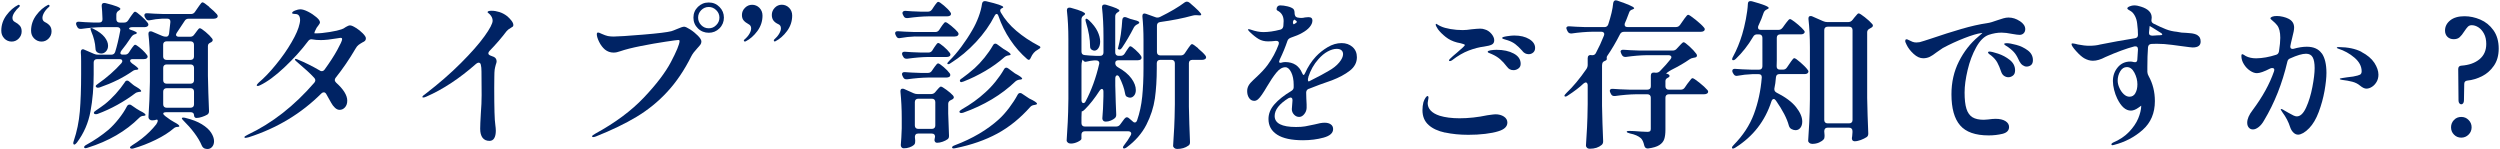
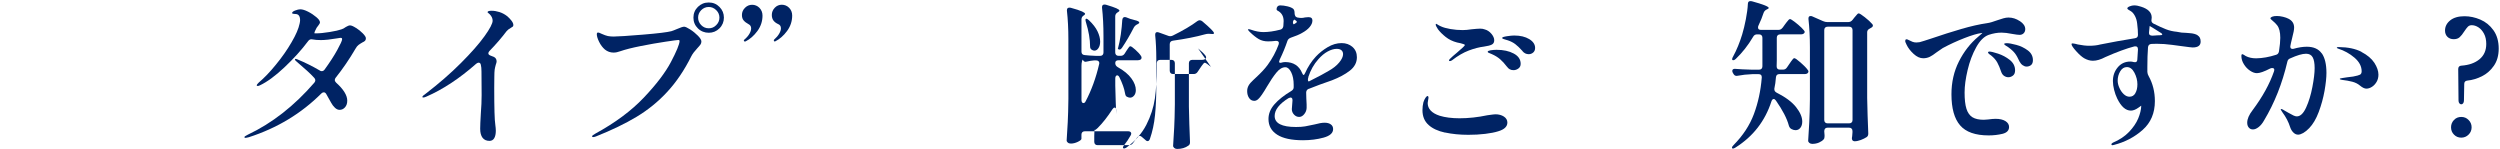
<svg xmlns="http://www.w3.org/2000/svg" id="_レイヤー_2" viewBox="0 0 502 30">
  <defs>
    <style>.cls-1{fill:none;}.cls-2{clip-path:url(#clippath);}.cls-3{fill:#002364;}</style>
    <clipPath id="clippath">
      <rect class="cls-1" width="502" height="30" />
    </clipPath>
  </defs>
  <g id="Design">
    <g class="cls-2">
      <g>
-         <path class="cls-3" d="M.87,7.72c-.41-.42-.61-.93-.61-1.55,0-1.15,.35-2.19,1.04-3.12,.69-.93,1.48-1.62,2.35-2.06l.13-.03s.08,.02,.13,.06c.04,.04,.06,.1,.06,.16s-.02,.12-.06,.16c-.45,.41-.79,.81-1.04,1.2-.25,.4-.37,.75-.37,1.07,0,.38,.18,.66,.54,.83,.4,.21,.72,.46,.96,.74,.23,.28,.35,.65,.35,1.12,0,.56-.2,1.04-.59,1.44-.4,.41-.87,.61-1.42,.61s-1.07-.21-1.47-.62Zm5.98,0c-.41-.42-.61-.93-.61-1.55,0-1.15,.35-2.19,1.04-3.12,.69-.93,1.48-1.62,2.35-2.06l.13-.03s.08,.02,.13,.06c.04,.04,.06,.09,.06,.13,0,.09-.02,.15-.06,.19-.45,.38-.79,.77-1.02,1.17-.23,.4-.35,.76-.35,1.1,0,.38,.17,.66,.51,.83,.43,.21,.75,.46,.98,.74,.22,.28,.34,.65,.34,1.12,0,.56-.2,1.04-.59,1.44-.4,.41-.87,.61-1.42,.61s-1.07-.21-1.47-.62Z" />
-         <path class="cls-3" d="M24.55,12.25c0-.26-.19-.38-.58-.38h-4.48c-.21,0-.38,.06-.5,.18-.12,.12-.18,.28-.18,.5v2.37c0,2.65-.21,5.13-.64,7.44-.43,2.32-1.33,4.4-2.72,6.26-.3,.36-.51,.49-.64,.38-.06-.06-.1-.15-.1-.26s.03-.26,.1-.45c.64-1.88,1.04-3.85,1.22-5.92,.17-2.07,.26-4.55,.26-7.46v-2.59c0-.81-.02-1.41-.06-1.79v-.06c0-.38,.14-.58,.42-.58,.08,0,.19,.03,.32,.1l1.92,.83c.23,.11,.5,.16,.8,.16h2.66c.38,0,.64-.18,.77-.54,.36-1.13,.7-2.55,1.02-4.26l.03-.19c0-.17-.06-.3-.18-.4-.12-.1-.27-.14-.46-.14h-2.98c-1.3,.02-2.71,.14-4.22,.35h-.19c-.3,0-.51-.14-.64-.42l-.13-.26c-.06-.13-.1-.26-.1-.38s.05-.23,.16-.3c.11-.07,.26-.1,.45-.08,.64,.06,1.6,.12,2.88,.16h1.15c.45,0,.67-.22,.67-.67-.04-1.22-.1-2.1-.16-2.66v-.06c0-.36,.17-.54,.51-.54,.11,0,.19,.01,.26,.03,1.98,.49,2.98,.88,2.98,1.15,0,.11-.09,.21-.26,.32l-.1,.06c-.3,.19-.45,.46-.45,.8v.9c0,.21,.06,.38,.18,.5,.12,.12,.28,.18,.5,.18h.9c.34,0,.61-.15,.8-.45l.42-.64c.06-.08,.17-.23,.32-.45,.15-.21,.27-.37,.37-.48,.1-.11,.19-.16,.27-.16,.17,0,.56,.27,1.18,.82,.62,.54,1.07,1.01,1.34,1.39,.11,.15,.16,.28,.16,.38,0,.13-.06,.25-.19,.35-.15,.11-.34,.16-.58,.16h-2.43c-.21,0-.38,.03-.5,.08-.12,.05-.18,.12-.18,.21s.08,.16,.26,.22c.87,.28,1.31,.5,1.31,.67,0,.06-.1,.14-.29,.22l-.13,.03c-.28,.09-.51,.27-.7,.54-.75,1.13-1.41,2.04-1.98,2.72-.15,.21-.22,.38-.22,.51,0,.21,.16,.32,.48,.32h.45c.34,0,.61-.15,.8-.45l.35-.54c.06-.11,.17-.25,.3-.43,.14-.18,.25-.32,.34-.42,.08-.1,.17-.14,.26-.14,.13,0,.4,.17,.82,.5,.42,.33,.8,.69,1.15,1.07s.53,.65,.53,.8c-.02,.34-.28,.51-.77,.51h-2.24c-.34,0-.51,.11-.51,.32,0,.17,.13,.35,.38,.54,.85,.58,1.28,.95,1.28,1.12,0,.06-.1,.12-.29,.16h-.1c-.32,.02-.59,.12-.8,.29-1.84,1.28-4.03,2.37-6.59,3.26-.17,.04-.29,.06-.35,.06-.15,0-.28-.05-.38-.16l-.06-.13c0-.15,.14-.31,.42-.48,1.83-1.28,3.41-2.67,4.74-4.16,.13-.17,.19-.32,.19-.45Zm4.22,11.01c-.3,.02-.57,.15-.8,.38-2.71,2.71-6.17,4.71-10.37,6.02-.19,.06-.34,.1-.45,.1-.13,0-.21-.05-.26-.16v-.06c0-.15,.16-.31,.48-.48,1.6-.88,3.07-1.88,4.42-3.01,.68-.6,1.37-1.33,2.05-2.19s1.23-1.69,1.63-2.48c.13-.26,.31-.38,.54-.38,.15,0,.28,.04,.38,.13l1.02,.7c.09,.06,.32,.2,.7,.42,.75,.36,1.12,.64,1.12,.83,0,.09-.13,.15-.38,.19h-.1Zm-9.22-12.74c-.26-.17-.38-.44-.38-.8-.06-1.11-.34-2.23-.83-3.36-.17-.43-.21-.66-.13-.7,.02-.02,.05-.03,.1-.03,.13,0,.3,.06,.51,.19,.98,.49,1.71,1.04,2.18,1.63,.47,.6,.7,1.17,.7,1.73,0,.45-.13,.82-.4,1.12-.27,.3-.59,.45-.98,.45-.28,0-.53-.07-.77-.22Zm5.98,5.66c.15,0,.29,.06,.42,.19l.8,.67c.13,.11,.36,.26,.7,.45,.6,.36,.9,.63,.9,.8,0,.11-.12,.16-.35,.16h-.1c-.32,.04-.59,.15-.8,.32-1.07,.81-2.25,1.57-3.55,2.29-1.3,.72-2.61,1.32-3.94,1.81-.11,.04-.24,.06-.38,.06-.17,0-.29-.05-.35-.16-.02-.02-.03-.06-.03-.13,0-.13,.15-.29,.45-.48,.73-.49,1.31-.91,1.76-1.25,.73-.58,1.44-1.26,2.16-2.05,.71-.79,1.32-1.56,1.81-2.3,.13-.26,.3-.38,.51-.38ZM41.99,1.4c.73,.6,1.25,1.09,1.57,1.47,.11,.15,.16,.28,.16,.38,0,.13-.06,.25-.19,.35-.17,.11-.38,.16-.64,.16h-5.02c-.36,0-.63,.15-.8,.45-.79,1.22-1.31,2.01-1.57,2.37-.11,.17-.16,.31-.16,.42s.05,.2,.16,.27c.11,.08,.24,.11,.42,.11h2.27c.34,0,.61-.14,.8-.42l.32-.42c.06-.08,.15-.21,.27-.37,.12-.16,.22-.28,.3-.37,.08-.09,.17-.13,.26-.13,.17,0,.55,.25,1.14,.74,.59,.49,1.02,.93,1.3,1.31,.08,.09,.13,.19,.13,.32,0,.17-.09,.31-.26,.42l-.13,.06c-.19,.09-.34,.18-.43,.29-.1,.11-.14,.26-.14,.45v5.92c.04,2.33,.12,4.67,.22,7.04v.13c0,.3-.12,.52-.35,.67-.3,.17-.65,.33-1.06,.46-.41,.14-.78,.21-1.12,.21-.15,0-.27-.05-.35-.16-.09-.11-.13-.24-.13-.42s-.06-.31-.18-.42c-.12-.11-.28-.16-.5-.16h-4.83c-.45,0-.67,.09-.67,.26,0,.15,.14,.33,.42,.54l1.02,.74c.08,.06,.32,.2,.7,.42,.73,.38,1.09,.66,1.09,.83,0,.11-.1,.16-.29,.16h-.03c-.32,0-.6,.11-.83,.32-.92,.79-2.11,1.55-3.58,2.27-1.47,.72-2.96,1.3-4.45,1.73-.11,.04-.23,.06-.38,.06-.13,0-.23-.04-.32-.13-.02-.02-.03-.05-.03-.1,0-.13,.16-.29,.48-.48,.62-.38,1.25-.82,1.89-1.31,1.11-.87,2.08-1.83,2.91-2.88,.19-.3,.29-.53,.29-.7,0-.21-.1-.29-.29-.22-.23,.09-.52,.13-.86,.13-.19,0-.36-.06-.5-.19-.14-.13-.21-.28-.21-.45,.15-2.15,.25-4.52,.29-7.1v-3.9c0-2.09-.1-3.97-.29-5.63v-.13c0-.32,.14-.48,.42-.48,.13,0,.23,.02,.32,.06l2.02,.86c.23,.11,.5,.16,.8,.16,.32,0,.51-.2,.58-.61,.11-.81,.19-1.58,.26-2.3v-.13c0-.38-.21-.58-.64-.58h-.99c-.88,.04-1.71,.15-2.5,.32l-.19,.03c-.3,0-.52-.15-.67-.45l-.13-.22c-.06-.13-.1-.24-.1-.35,0-.32,.21-.46,.64-.42,.73,.06,1.82,.12,3.3,.16h5.41c.34,0,.61-.14,.8-.42l.51-.74c.08-.13,.21-.3,.37-.53,.16-.22,.29-.39,.38-.5,.1-.11,.19-.16,.27-.16,.17,0,.62,.3,1.34,.9Zm-3.22,10.45c.12-.12,.18-.28,.18-.5v-2.37c0-.21-.06-.38-.18-.5-.12-.12-.28-.18-.5-.18h-4.83c-.21,0-.38,.06-.5,.18-.12,.12-.18,.28-.18,.5v2.37c0,.21,.06,.38,.18,.5,.12,.12,.28,.18,.5,.18h4.83c.21,0,.38-.06,.5-.18Zm-5.82,4.77c.12,.12,.28,.18,.5,.18h4.83c.21,0,.38-.06,.5-.18,.12-.12,.18-.28,.18-.5v-2.5c0-.21-.06-.38-.18-.5-.12-.12-.28-.18-.5-.18h-4.83c-.21,0-.38,.06-.5,.18-.12,.12-.18,.28-.18,.5v2.5c0,.21,.06,.38,.18,.5Zm0,4.83c.12,.12,.28,.18,.5,.18h4.83c.21,0,.38-.06,.5-.18,.12-.12,.18-.28,.18-.5v-2.56c0-.21-.06-.38-.18-.5-.12-.12-.28-.18-.5-.18h-4.83c-.21,0-.38,.06-.5,.18-.12,.12-.18,.28-.18,.5v2.56c0,.21,.06,.38,.18,.5Zm3.6,2.22s.12-.06,.22-.06c.17,0,.32,.02,.45,.06,1.34,.32,2.45,.75,3.31,1.28,.86,.53,1.49,1.1,1.87,1.7,.38,.6,.58,1.16,.58,1.7,0,.45-.12,.82-.37,1.12-.25,.3-.56,.45-.94,.45-.19,0-.38-.03-.58-.1-.26-.11-.45-.31-.58-.61-.34-.81-.84-1.65-1.5-2.53s-1.37-1.67-2.11-2.4c-.34-.34-.46-.54-.35-.61Z" />
        <path class="cls-3" d="M71.46,5.58c.51,.33,.98,.7,1.39,1.12s.62,.74,.62,.98c0,.21-.05,.38-.16,.5-.11,.12-.29,.23-.54,.34-.3,.17-.55,.34-.77,.5s-.42,.41-.61,.75c-1.22,2.09-2.55,4.04-4,5.86-.11,.13-.16,.28-.16,.45s.09,.34,.26,.51c1.49,1.34,2.24,2.55,2.24,3.62,0,.56-.15,1-.45,1.34-.3,.34-.66,.51-1.09,.51-.32,0-.63-.14-.93-.42-.3-.28-.56-.62-.77-1.02l-.99-1.76c-.13-.21-.29-.32-.48-.32-.17,0-.33,.07-.48,.22-4.03,4.03-8.9,6.97-14.59,8.8-.34,.08-.54,.13-.61,.13-.17,0-.26-.05-.26-.16,0-.06,.07-.14,.21-.22,.14-.09,.29-.17,.46-.26,4.91-2.32,9.36-5.81,13.38-10.46,.13-.17,.19-.33,.19-.48,0-.17-.08-.33-.22-.48-.43-.47-.91-.95-1.46-1.44-.54-.49-1.1-.98-1.68-1.47l-.54-.48c-.13-.11-.19-.2-.19-.29s.05-.13,.16-.13c.02,0,.13,.03,.32,.1,1.56,.64,3.06,1.39,4.51,2.24,.11,.09,.23,.13,.38,.13,.23,0,.43-.11,.58-.32,1.04-1.43,1.89-2.74,2.54-3.92,.65-1.18,.98-1.9,.98-2.16,0-.13-.03-.21-.08-.24s-.14-.05-.27-.05l-.64,.1c-1.34,.23-2.43,.35-3.26,.35-.66,0-1.22-.04-1.66-.13l-.26-.03c-.26,0-.47,.12-.64,.35-1.34,1.79-2.93,3.55-4.77,5.28-1.83,1.73-3.48,2.93-4.93,3.62-.21,.09-.35,.13-.42,.13-.15,0-.22-.05-.22-.16,0-.08,.14-.27,.42-.54,1.07-.9,2.21-2.08,3.42-3.57,1.22-1.48,2.27-2.98,3.15-4.5,.89-1.51,1.42-2.76,1.62-3.74,.06-.26,.1-.49,.1-.7,0-.83-.32-1.25-.96-1.25-.06,0-.16,0-.27-.02-.12-.01-.21-.03-.27-.05-.06-.02-.1-.06-.1-.13,0-.17,.2-.34,.61-.5,.4-.16,.75-.24,1.02-.24,.43,0,.95,.16,1.58,.48,.63,.32,1.18,.69,1.66,1.1s.72,.76,.72,1.04c0,.15-.1,.34-.29,.58-.19,.23-.32,.41-.38,.51l-.16,.32c-.28,.53-.35,.8-.22,.8h.26c.73,0,1.64-.09,2.74-.27,1.1-.18,1.88-.36,2.35-.53,.28-.08,.58-.24,.9-.48,.15-.08,.29-.16,.43-.22,.14-.06,.27-.1,.4-.1,.28,0,.67,.17,1.18,.5Z" />
        <path class="cls-3" d="M102.68,4.12c.27,.34,.4,.64,.4,.9,0,.15-.04,.26-.11,.32-.08,.06-.21,.15-.4,.26-.38,.21-.66,.43-.83,.64-1.09,1.43-2.24,2.76-3.46,4-.15,.15-.22,.31-.22,.48s.13,.31,.38,.42c.32,.11,.56,.2,.74,.29,.36,.19,.54,.49,.54,.9,0,.15-.05,.36-.16,.64-.02,.06-.07,.25-.14,.54-.08,.3-.12,.66-.14,1.09,0,.15,0,.45-.02,.9s-.02,1.15-.02,2.11c0,4.1,.07,6.58,.22,7.46,.06,.45,.1,.84,.1,1.18,0,.64-.11,1.14-.32,1.5-.21,.36-.53,.54-.96,.54-.6,0-1.06-.21-1.38-.62-.32-.42-.48-1.02-.48-1.81,0-.55,.04-1.58,.13-3.07,.11-1.34,.16-2.58,.16-3.71l-.03-4.7c0-.58-.04-1.03-.13-1.38-.06-.28-.21-.42-.45-.42-.13,0-.29,.08-.48,.22-3.33,2.94-6.66,5.14-9.98,6.59-.28,.13-.49,.19-.64,.19-.13,0-.19-.03-.19-.1,0-.15,.21-.36,.64-.64,2.69-2.07,5.06-4.13,7.1-6.18,2.05-2.05,3.62-3.83,4.72-5.36,1.1-1.53,1.65-2.58,1.65-3.15,0-.45-.19-.87-.58-1.28-.11-.11-.21-.19-.3-.26-.1-.06-.14-.12-.14-.16,0-.19,.27-.29,.8-.29s1.04,.09,1.58,.26c.54,.17,1.05,.44,1.52,.8,.32,.26,.61,.56,.88,.9Z" />
        <path class="cls-3" d="M118.89,27.38c0-.13,.21-.31,.64-.54,3.99-2.18,7.24-4.59,9.76-7.25,2.52-2.66,4.33-5.04,5.44-7.15,1.11-2.11,1.69-3.51,1.73-4.19,0-.15-.09-.22-.26-.22-.19,0-1.06,.12-2.61,.35-1.55,.23-3.18,.52-4.9,.86-1.72,.34-3.11,.69-4.18,1.06-.45,.17-.89,.26-1.31,.26-.64,0-1.22-.2-1.73-.61-.47-.4-.86-.92-1.17-1.55-.31-.63-.46-1.14-.46-1.52,0-.23,.08-.35,.26-.35,.13,0,.36,.09,.7,.26,.51,.23,.93,.38,1.26,.45,.33,.06,.71,.1,1.14,.1,.85,0,2.81-.13,5.86-.38s4.97-.49,5.76-.7c.28-.09,.64-.22,1.09-.42,.73-.32,1.22-.48,1.47-.48,.23,0,.64,.19,1.22,.56,.58,.37,1.09,.8,1.55,1.26,.46,.47,.69,.85,.69,1.15,0,.23-.06,.44-.19,.62-.13,.18-.34,.43-.64,.75-.56,.6-.95,1.12-1.18,1.57-1.41,2.82-3.02,5.21-4.85,7.18-1.82,1.97-3.88,3.64-6.16,5.01-2.28,1.37-5,2.68-8.16,3.94-.23,.08-.42,.13-.54,.13-.15,0-.22-.04-.22-.13Zm21.25-21.68c-.6-.59-.9-1.31-.9-2.16s.3-1.57,.9-2.16c.6-.59,1.32-.88,2.18-.88s1.57,.3,2.16,.9c.59,.6,.88,1.31,.88,2.14s-.3,1.57-.9,2.16c-.6,.59-1.31,.88-2.14,.88s-1.58-.29-2.18-.88Zm3.68-.66c.43-.43,.64-.93,.64-1.5s-.21-1.08-.64-1.5c-.43-.43-.93-.64-1.5-.64s-1.1,.21-1.52,.64c-.42,.43-.62,.93-.62,1.5s.21,1.08,.62,1.5c.42,.43,.92,.64,1.52,.64s1.08-.21,1.5-.64Z" />
        <path class="cls-3" d="M149.42,8.28s-.06-.08-.06-.13c0-.06,.03-.13,.1-.19,.45-.38,.79-.77,1.02-1.17,.23-.39,.35-.76,.35-1.1,0-.38-.17-.66-.51-.83-.43-.23-.76-.48-.99-.75-.23-.27-.35-.63-.35-1.1,0-.55,.2-1.03,.61-1.44,.41-.41,.89-.61,1.44-.61s1.07,.21,1.47,.62c.4,.42,.61,.93,.61,1.55,0,1.15-.35,2.19-1.04,3.12-.69,.93-1.48,1.62-2.35,2.06l-.13,.03c-.06,0-.12-.02-.16-.06Zm6.02,0s-.06-.1-.06-.16,.02-.12,.06-.16c.45-.4,.79-.8,1.02-1.2,.23-.39,.35-.75,.35-1.07,0-.41-.17-.68-.51-.83-.43-.19-.75-.43-.98-.72-.22-.29-.34-.67-.34-1.14,0-.55,.2-1.03,.59-1.44,.39-.41,.87-.61,1.42-.61s1.07,.21,1.47,.62,.61,.93,.61,1.55c0,1.15-.35,2.19-1.04,3.12s-1.48,1.62-2.35,2.06l-.13,.03s-.09-.02-.13-.06Z" />
-         <path class="cls-3" d="M183.78,7.32c-1.07,.04-2.07,.15-3.01,.32-.04,.02-.12,.03-.22,.03-.28,0-.48-.15-.61-.45l-.1-.19c-.06-.13-.1-.26-.1-.38s.05-.23,.16-.3c.11-.07,.26-.1,.45-.08,.72,.06,1.82,.12,3.3,.16h4.16c.34,0,.61-.15,.8-.45l.35-.54c.06-.11,.17-.25,.3-.43,.14-.18,.25-.32,.34-.42,.08-.1,.17-.14,.26-.14,.17,0,.55,.25,1.15,.74,.6,.49,1.03,.91,1.31,1.25,.11,.15,.16,.28,.16,.38s-.05,.21-.16,.32c-.15,.13-.36,.19-.64,.19h-7.9Zm.11,19.66c-.12,.12-.18,.28-.18,.5v.03c.06,.62,.08,.89,.06,.8,0,.21-.02,.37-.05,.48-.03,.11-.1,.21-.21,.32-.21,.19-.51,.35-.88,.48-.37,.13-.76,.19-1.17,.19-.17,0-.31-.06-.42-.19-.11-.13-.16-.28-.16-.45,.08-.9,.15-2.03,.19-3.39v-2.05c0-1.81-.09-3.57-.26-5.28v-.13c0-.32,.14-.48,.42-.48,.13,0,.23,.02,.32,.06l1.92,.86c.23,.11,.51,.16,.83,.16h2.66c.34,0,.62-.13,.83-.38l.29-.35c.08-.08,.22-.23,.4-.45,.18-.21,.34-.32,.46-.32,.15,0,.52,.21,1.1,.64,.59,.43,1.03,.81,1.33,1.15,.11,.15,.16,.27,.16,.35,0,.17-.1,.31-.29,.42l-.26,.13c-.38,.15-.58,.41-.58,.77v1.92c.06,1.92,.12,3.39,.16,4.42v.13c0,.3-.1,.51-.29,.64-.26,.19-.59,.36-.99,.5-.41,.14-.77,.21-1.09,.21-.21,0-.36-.08-.45-.22-.06-.13-.1-.24-.1-.32s.02-.21,.06-.38c0,.02,.02-.07,.06-.29,0-.43-.22-.64-.67-.64h-2.75c-.21,0-.38,.06-.5,.18Zm3.34-16.88l.32-.51c.08-.11,.19-.25,.3-.43,.12-.18,.22-.31,.3-.4,.09-.08,.17-.13,.26-.13,.15,0,.5,.24,1.06,.7,.55,.47,.96,.89,1.22,1.25,.11,.15,.16,.28,.16,.38,0,.15-.07,.27-.22,.35-.11,.09-.29,.13-.54,.13h-3.68c-1.3,.02-2.71,.14-4.22,.35h-.19c-.3,0-.51-.14-.64-.42l-.13-.22c-.06-.13-.1-.26-.1-.38s.05-.23,.16-.3c.11-.07,.26-.1,.45-.08,.7,.06,1.77,.12,3.2,.16h1.5c.34,0,.61-.15,.8-.45Zm-.1,4.1l.35-.51c.06-.08,.16-.22,.29-.4,.13-.18,.24-.32,.34-.42,.1-.1,.19-.14,.27-.14,.17,0,.53,.24,1.09,.72s.96,.9,1.22,1.26c.08,.09,.13,.2,.13,.35,0,.13-.05,.25-.16,.35-.17,.11-.37,.16-.61,.16h-3.65c-1.3,.02-2.71,.14-4.22,.35h-.19c-.3,0-.51-.14-.64-.42l-.13-.26c-.06-.13-.1-.26-.1-.38s.05-.23,.16-.3c.11-.07,.26-.1,.45-.08,.7,.06,1.75,.12,3.14,.16h1.47c.34,0,.61-.15,.8-.45Zm0-12.26l.38-.58c.06-.11,.17-.25,.3-.43,.14-.18,.25-.32,.34-.42s.17-.14,.26-.14c.17,0,.55,.25,1.14,.75,.59,.5,1.01,.93,1.26,1.3,.11,.15,.16,.27,.16,.35,0,.13-.05,.25-.16,.35-.17,.11-.37,.16-.61,.16h-3.71c-1.3,.02-2.71,.14-4.22,.35h-.19c-.3,0-.51-.14-.64-.42l-.13-.26c-.06-.13-.1-.24-.1-.35,0-.13,.06-.23,.18-.32,.12-.08,.27-.12,.46-.1,.68,.06,1.71,.12,3.07,.16h1.41c.34,0,.61-.14,.8-.42Zm-3.25,18.06c-.12,.12-.18,.28-.18,.5v4.7c0,.21,.06,.38,.18,.5,.12,.12,.28,.18,.5,.18h2.75c.21,0,.38-.06,.5-.18,.12-.12,.18-.28,.18-.5v-4.7c0-.21-.06-.38-.18-.5-.12-.12-.28-.18-.5-.18h-2.75c-.21,0-.38,.06-.5,.18ZM200.1,2.81c-.13,0-.26,.12-.38,.35-.92,1.83-2.17,3.59-3.74,5.28-1.58,1.69-3.26,3.09-5.06,4.22-.17,.13-.32,.2-.43,.22-.12,.02-.2,0-.24-.06l-.03-.06c0-.11,.13-.29,.38-.54,.81-.79,1.62-1.73,2.43-2.82,.81-1.09,1.55-2.21,2.21-3.36,.49-.83,.91-1.72,1.26-2.66,.35-.94,.58-1.81,.69-2.62,.06-.36,.26-.54,.58-.54,.11,0,.19,.01,.26,.03,2.28,.53,3.42,.93,3.42,1.18,0,.09-.09,.16-.26,.22-.24,.11-.35,.26-.35,.45,0,.13,.04,.27,.13,.42,.77,1.34,1.81,2.57,3.12,3.68,1.31,1.11,2.76,2.08,4.34,2.91,.15,.06,.27,.13,.35,.19,.08,.06,.13,.14,.13,.22,0,.11-.17,.26-.51,.45-.62,.32-1.09,.85-1.41,1.6-.13,.3-.27,.45-.42,.45-.06,0-.17-.05-.32-.16-1.26-1.09-2.39-2.37-3.39-3.86-1-1.48-1.79-3.08-2.37-4.78-.09-.28-.21-.42-.38-.42Zm4.74,15.87c.15,0,.28,.04,.38,.13l1.44,.96c1.04,.49,1.57,.84,1.57,1.06,0,.11-.13,.18-.38,.22l-.16,.03c-.34,.04-.61,.17-.8,.38-2.03,2.28-4.25,4.08-6.66,5.38-2.41,1.3-5.2,2.27-8.35,2.91l-.38,.06c-.17,0-.28-.05-.32-.16v-.06c0-.15,.18-.29,.54-.42,3.54-1.34,6.5-3.08,8.86-5.22,.68-.62,1.37-1.39,2.06-2.3,.69-.92,1.25-1.78,1.68-2.59,.13-.26,.3-.38,.51-.38Zm-2.75-5.09c.11,0,.23,.05,.38,.16l1.34,.99c.96,.51,1.44,.86,1.44,1.06,0,.09-.13,.15-.38,.19h-.13c-.32,.04-.6,.16-.83,.35-2.82,2.71-6.33,4.81-10.53,6.3-.17,.04-.29,.06-.35,.06-.17,0-.29-.05-.35-.16-.02-.02-.03-.05-.03-.1,0-.13,.16-.29,.48-.48,1.79-1.02,3.36-2.15,4.7-3.39,.68-.6,1.37-1.32,2.05-2.16,.68-.84,1.25-1.66,1.7-2.45,.13-.26,.3-.38,.51-.38Zm-2.21-4.83c.11,0,.23,.05,.38,.16l.96,.7c.13,.11,.36,.26,.7,.45,.68,.41,1.02,.69,1.02,.86,0,.09-.12,.15-.35,.19h-.06c-.32,.04-.6,.16-.83,.35-1.13,1-2.41,1.93-3.84,2.77-1.43,.84-2.89,1.55-4.38,2.13-.26,.09-.41,.13-.45,.13-.11,0-.19-.05-.26-.16-.02-.02-.03-.06-.03-.13,0-.17,.14-.33,.42-.48,.81-.58,1.65-1.25,2.53-2.02,.66-.6,1.33-1.31,2-2.14,.67-.83,1.23-1.64,1.68-2.43,.13-.26,.3-.38,.51-.38Z" />
-         <path class="cls-3" d="M240.57,9.72c.67,.56,1.16,1.02,1.46,1.41,.11,.15,.16,.28,.16,.38,0,.13-.06,.25-.19,.35-.17,.11-.37,.16-.61,.16h-1.98c-.21,0-.38,.06-.5,.18-.12,.12-.18,.28-.18,.5v8.7c.04,2.33,.12,4.67,.22,7.04v.16c0,.3-.11,.51-.32,.64-.62,.45-1.38,.67-2.27,.67-.21,0-.4-.06-.56-.19-.16-.13-.24-.28-.24-.45,.09-1.26,.16-2.48,.22-3.66s.11-2.74,.13-4.66V12.7c0-.21-.06-.38-.18-.5-.12-.12-.28-.18-.5-.18h-2.27c-.21,0-.38,.06-.5,.18-.12,.12-.18,.28-.18,.5v.99c0,2.26-.13,4.29-.38,6.08-.26,1.79-.83,3.55-1.71,5.28-.89,1.73-2.2,3.24-3.95,4.54-.34,.23-.58,.29-.7,.16l-.06-.13c0-.13,.1-.31,.29-.54,.45-.55,.87-1.19,1.28-1.92,.06-.13,.1-.24,.1-.35,0-.13-.05-.23-.16-.32-.11-.08-.25-.13-.42-.13h-8.74c-.21,0-.38,.06-.5,.18-.12,.12-.18,.28-.18,.5v.83c0,.17-.24,.37-.72,.61-.48,.23-.94,.35-1.39,.35-.26,0-.46-.06-.62-.19-.16-.13-.24-.28-.24-.45,.08-1.26,.16-2.48,.22-3.66s.11-2.74,.13-4.66V7.9c0-2.13-.1-4.04-.29-5.73v-.13c0-.34,.17-.51,.51-.51,.11,0,.19,.01,.26,.03,1.09,.3,1.84,.54,2.26,.74s.62,.35,.62,.48c0,.09-.08,.18-.22,.29l-.06,.03c-.3,.19-.45,.46-.45,.8v6.46c0,.43,.21,.66,.64,.7,.49,.06,1.26,.12,2.3,.16h.8c.21,0,.38-.06,.5-.18,.12-.12,.18-.28,.18-.5v-3.26c0-2.13-.1-4.04-.29-5.73v-.13c0-.34,.17-.51,.51-.51,.11,0,.19,.01,.26,.03,1,.3,1.71,.54,2.11,.72,.4,.18,.61,.34,.61,.46,0,.11-.1,.21-.29,.32l-.1,.06c-.3,.19-.45,.46-.45,.8v7.23c0,.21,.06,.38,.18,.5,.12,.12,.28,.18,.5,.18h.42c.34,0,.61-.15,.8-.45l.32-.51c.06-.08,.15-.22,.27-.4,.12-.18,.22-.32,.3-.42,.08-.1,.17-.14,.26-.14,.15,0,.48,.23,.99,.69,.51,.46,.89,.87,1.12,1.23,.08,.11,.13,.23,.13,.38,0,.13-.05,.25-.16,.35-.17,.11-.37,.16-.61,.16h-3.84c-.45,0-.67,.18-.67,.54v.03c0,.34,.16,.61,.48,.8,1.26,.7,2.18,1.47,2.77,2.29,.59,.82,.88,1.59,.88,2.32,0,.45-.11,.82-.34,1.1s-.5,.43-.82,.43c-.17,0-.36-.05-.58-.16-.15-.06-.25-.15-.3-.27-.05-.12-.1-.28-.14-.5-.15-.9-.52-1.95-1.12-3.17-.13-.26-.28-.38-.45-.38-.11,0-.2,.05-.27,.16-.07,.11-.11,.26-.11,.45v1.47c.06,2.56,.13,4.46,.19,5.7v.19c0,.23-.09,.44-.26,.61-.21,.19-.49,.36-.83,.5-.34,.14-.68,.21-1.02,.21-.21,0-.38-.06-.5-.19-.12-.13-.18-.28-.18-.45,.11-1.11,.18-2.58,.22-4.42v-.96c0-.36-.11-.54-.32-.54-.15,0-.3,.12-.45,.35-.96,1.49-1.94,2.74-2.94,3.74-.32,.32-.52,.45-.61,.38-.02-.04-.04,.08-.06,.35-.02,.28-.03,.58-.03,.9v1.15c0,.21,.06,.38,.18,.5,.12,.12,.28,.18,.5,.18h6.27c.36,0,.64-.14,.83-.42l.83-1.12c.17-.21,.34-.32,.51-.32,.15,0,.29,.06,.42,.19,.58,.49,.82,.7,.74,.64,.15,.15,.29,.22,.42,.22,.21,0,.37-.15,.48-.45,.51-1.47,.85-3.05,1.02-4.74,.17-1.68,.26-3.62,.26-5.79v-5.5c0-1.83-.08-3.42-.22-4.77v-.13c0-.34,.14-.51,.42-.51l.29,.06,1.95,.7c.08,.04,.21,.06,.38,.06s.34-.04,.51-.13c2.07-1.02,3.71-1.99,4.93-2.91,.17-.11,.32-.16,.45-.16,.19,0,.37,.08,.54,.22,1.56,1.32,2.34,2.11,2.34,2.37,0,.15-.17,.2-.51,.16l-.45-.03h-.19c-.17,0-.38,.03-.64,.1-1.83,.51-3.99,.94-6.46,1.28-.43,.06-.64,.31-.64,.74v5.28c0,.21,.06,.38,.18,.5,.12,.12,.28,.18,.5,.18h4.13c.34,0,.61-.15,.8-.45l.45-.67c.08-.13,.2-.3,.35-.51,.15-.21,.27-.37,.37-.48,.1-.11,.19-.16,.27-.16,.15,0,.56,.28,1.23,.83Zm-22.58,2.69c-.23,0-.42-.13-.54-.38-.04-.11-.1-.02-.18,.27-.08,.29-.11,.59-.11,.91v6.88c0,.19,.04,.34,.11,.45,.07,.11,.17,.16,.27,.16,.19,0,.34-.12,.45-.35,1.17-2.22,2.08-4.71,2.72-7.49l.03-.19c0-.17-.06-.3-.18-.4-.12-.1-.27-.14-.46-.14h-.42c-.51,.04-.97,.12-1.38,.22-.17,.04-.28,.06-.32,.06Zm.9-3.07c0-1.45-.28-3.07-.83-4.86-.13-.41-.13-.64,0-.7l.1-.03c.08,0,.26,.11,.51,.32,.79,.75,1.36,1.49,1.71,2.22s.53,1.42,.53,2.06c0,.53-.11,.97-.34,1.31-.22,.34-.5,.51-.82,.51-.17,0-.35-.06-.54-.19-.21-.13-.32-.34-.32-.64Zm5.82,.61l-.26-.13,.03-.06c.23-.85,.43-1.8,.58-2.85,.15-1.05,.24-2.01,.29-2.88,.04-.41,.22-.61,.54-.61l.26,.06,.83,.32c.15,.04,.29,.08,.42,.11s.26,.07,.38,.11c.66,.15,.99,.32,.99,.51,0,.11-.11,.21-.32,.32l-.13,.06c-.28,.15-.49,.35-.64,.61-.79,1.54-1.58,2.89-2.37,4.06-.23,.32-.44,.44-.61,.35Z" />
+         <path class="cls-3" d="M240.57,9.72c.67,.56,1.16,1.02,1.46,1.41,.11,.15,.16,.28,.16,.38,0,.13-.06,.25-.19,.35-.17,.11-.37,.16-.61,.16h-1.98c-.21,0-.38,.06-.5,.18-.12,.12-.18,.28-.18,.5v8.7c.04,2.33,.12,4.67,.22,7.04v.16c0,.3-.11,.51-.32,.64-.62,.45-1.38,.67-2.27,.67-.21,0-.4-.06-.56-.19-.16-.13-.24-.28-.24-.45,.09-1.26,.16-2.48,.22-3.66s.11-2.74,.13-4.66V12.7c0-.21-.06-.38-.18-.5-.12-.12-.28-.18-.5-.18h-2.27c-.21,0-.38,.06-.5,.18-.12,.12-.18,.28-.18,.5v.99c0,2.26-.13,4.29-.38,6.08-.26,1.79-.83,3.55-1.71,5.28-.89,1.73-2.2,3.24-3.95,4.54-.34,.23-.58,.29-.7,.16l-.06-.13c0-.13,.1-.31,.29-.54,.45-.55,.87-1.19,1.28-1.92,.06-.13,.1-.24,.1-.35,0-.13-.05-.23-.16-.32-.11-.08-.25-.13-.42-.13h-8.74c-.21,0-.38,.06-.5,.18-.12,.12-.18,.28-.18,.5v.83c0,.17-.24,.37-.72,.61-.48,.23-.94,.35-1.39,.35-.26,0-.46-.06-.62-.19-.16-.13-.24-.28-.24-.45,.08-1.26,.16-2.48,.22-3.66s.11-2.74,.13-4.66V7.9c0-2.13-.1-4.04-.29-5.73v-.13c0-.34,.17-.51,.51-.51,.11,0,.19,.01,.26,.03,1.09,.3,1.84,.54,2.26,.74s.62,.35,.62,.48c0,.09-.08,.18-.22,.29l-.06,.03c-.3,.19-.45,.46-.45,.8v6.46c0,.43,.21,.66,.64,.7,.49,.06,1.26,.12,2.3,.16h.8c.21,0,.38-.06,.5-.18,.12-.12,.18-.28,.18-.5v-3.26c0-2.13-.1-4.04-.29-5.73v-.13c0-.34,.17-.51,.51-.51,.11,0,.19,.01,.26,.03,1,.3,1.71,.54,2.11,.72,.4,.18,.61,.34,.61,.46,0,.11-.1,.21-.29,.32l-.1,.06c-.3,.19-.45,.46-.45,.8v7.23c0,.21,.06,.38,.18,.5,.12,.12,.28,.18,.5,.18h.42c.34,0,.61-.15,.8-.45l.32-.51c.06-.08,.15-.22,.27-.4,.12-.18,.22-.32,.3-.42,.08-.1,.17-.14,.26-.14,.15,0,.48,.23,.99,.69,.51,.46,.89,.87,1.12,1.23,.08,.11,.13,.23,.13,.38,0,.13-.05,.25-.16,.35-.17,.11-.37,.16-.61,.16h-3.84c-.45,0-.67,.18-.67,.54v.03c0,.34,.16,.61,.48,.8,1.26,.7,2.18,1.47,2.77,2.29,.59,.82,.88,1.59,.88,2.32,0,.45-.11,.82-.34,1.1s-.5,.43-.82,.43c-.17,0-.36-.05-.58-.16-.15-.06-.25-.15-.3-.27-.05-.12-.1-.28-.14-.5-.15-.9-.52-1.95-1.12-3.17-.13-.26-.28-.38-.45-.38-.11,0-.2,.05-.27,.16-.07,.11-.11,.26-.11,.45v1.47c.06,2.56,.13,4.46,.19,5.7v.19v-.96c0-.36-.11-.54-.32-.54-.15,0-.3,.12-.45,.35-.96,1.49-1.94,2.74-2.94,3.74-.32,.32-.52,.45-.61,.38-.02-.04-.04,.08-.06,.35-.02,.28-.03,.58-.03,.9v1.15c0,.21,.06,.38,.18,.5,.12,.12,.28,.18,.5,.18h6.27c.36,0,.64-.14,.83-.42l.83-1.12c.17-.21,.34-.32,.51-.32,.15,0,.29,.06,.42,.19,.58,.49,.82,.7,.74,.64,.15,.15,.29,.22,.42,.22,.21,0,.37-.15,.48-.45,.51-1.47,.85-3.05,1.02-4.74,.17-1.68,.26-3.62,.26-5.79v-5.5c0-1.83-.08-3.42-.22-4.77v-.13c0-.34,.14-.51,.42-.51l.29,.06,1.95,.7c.08,.04,.21,.06,.38,.06s.34-.04,.51-.13c2.07-1.02,3.71-1.99,4.93-2.91,.17-.11,.32-.16,.45-.16,.19,0,.37,.08,.54,.22,1.56,1.32,2.34,2.11,2.34,2.37,0,.15-.17,.2-.51,.16l-.45-.03h-.19c-.17,0-.38,.03-.64,.1-1.83,.51-3.99,.94-6.46,1.28-.43,.06-.64,.31-.64,.74v5.28c0,.21,.06,.38,.18,.5,.12,.12,.28,.18,.5,.18h4.13c.34,0,.61-.15,.8-.45l.45-.67c.08-.13,.2-.3,.35-.51,.15-.21,.27-.37,.37-.48,.1-.11,.19-.16,.27-.16,.15,0,.56,.28,1.23,.83Zm-22.58,2.69c-.23,0-.42-.13-.54-.38-.04-.11-.1-.02-.18,.27-.08,.29-.11,.59-.11,.91v6.88c0,.19,.04,.34,.11,.45,.07,.11,.17,.16,.27,.16,.19,0,.34-.12,.45-.35,1.17-2.22,2.08-4.71,2.72-7.49l.03-.19c0-.17-.06-.3-.18-.4-.12-.1-.27-.14-.46-.14h-.42c-.51,.04-.97,.12-1.38,.22-.17,.04-.28,.06-.32,.06Zm.9-3.07c0-1.45-.28-3.07-.83-4.86-.13-.41-.13-.64,0-.7l.1-.03c.08,0,.26,.11,.51,.32,.79,.75,1.36,1.49,1.71,2.22s.53,1.42,.53,2.06c0,.53-.11,.97-.34,1.31-.22,.34-.5,.51-.82,.51-.17,0-.35-.06-.54-.19-.21-.13-.32-.34-.32-.64Zm5.82,.61l-.26-.13,.03-.06c.23-.85,.43-1.8,.58-2.85,.15-1.05,.24-2.01,.29-2.88,.04-.41,.22-.61,.54-.61l.26,.06,.83,.32c.15,.04,.29,.08,.42,.11s.26,.07,.38,.11c.66,.15,.99,.32,.99,.51,0,.11-.11,.21-.32,.32l-.13,.06c-.28,.15-.49,.35-.64,.61-.79,1.54-1.58,2.89-2.37,4.06-.23,.32-.44,.44-.61,.35Z" />
        <path class="cls-3" d="M262.82,17.82c-.34,.13-.52,.37-.54,.74,0,.53,.01,.93,.03,1.18,.06,1,.08,1.65,.06,1.95-.02,.45-.18,.86-.48,1.23-.3,.37-.64,.56-1.02,.56s-.73-.15-1.02-.46c-.3-.31-.45-.68-.45-1.1,0-.19,.04-.76,.13-1.7v-.13c0-.34-.14-.51-.42-.51-.04,0-.17,.04-.38,.13-1.86,1.15-2.78,2.35-2.78,3.58,0,1.47,1.43,2.21,4.29,2.21,.73,0,1.34-.04,1.84-.13,.5-.09,1.12-.21,1.87-.38,.85-.23,1.52-.35,2.02-.35,.53,0,.95,.11,1.26,.34,.31,.22,.46,.54,.46,.94,0,.79-.64,1.36-1.9,1.71-1.27,.35-2.65,.53-4.14,.53-2.3,0-4.04-.37-5.2-1.12-1.16-.75-1.74-1.79-1.74-3.14,0-1.07,.4-2.05,1.2-2.96,.8-.91,1.92-1.8,3.38-2.67,.32-.19,.48-.44,.48-.74v-.51c0-1-.17-1.84-.5-2.51-.33-.67-.72-1.01-1.17-1.01-.62,0-1.22,.36-1.81,1.09-.59,.73-1.22,1.66-1.9,2.82l-.48,.8c-.06,.11-.23,.37-.51,.78s-.54,.73-.78,.94c-.25,.21-.5,.32-.75,.32-.45,0-.8-.19-1.06-.58s-.38-.84-.38-1.38c0-.41,.1-.78,.29-1.12,.19-.34,.5-.7,.93-1.09l.51-.48c1.04-.96,1.85-1.82,2.4-2.59,.92-1.26,1.64-2.61,2.18-4.06,.04-.17,.06-.28,.06-.32,0-.15-.06-.26-.18-.34-.12-.07-.27-.1-.46-.08-.51,.06-1.02,.1-1.54,.1-.7,0-1.32-.15-1.86-.46-.53-.31-1.12-.77-1.76-1.39l-.1-.1c-.19-.19-.29-.32-.29-.38l-.03-.06s.05-.06,.16-.06c.08,0,.23,.03,.45,.1,.9,.32,1.73,.48,2.5,.48,1,0,2.12-.16,3.36-.48,.36-.08,.58-.32,.64-.7,.04-.47,.06-.81,.06-1.02,0-.92-.35-1.59-1.06-2.02-.11-.04-.19-.1-.26-.16s-.1-.14-.1-.22c0-.21,.06-.39,.19-.54,.13-.15,.32-.22,.58-.22,.41,0,.88,.06,1.42,.19,.54,.13,.93,.3,1.17,.51,.17,.17,.26,.46,.26,.86v.03c0,.15,.04,.31,.11,.48,.07,.17,.21,.29,.4,.35,.3,.06,.56,.1,.8,.1,.28,0,.53-.03,.77-.1,.3-.04,.53-.06,.7-.06,.53,0,.8,.22,.8,.67s-.18,.86-.54,1.3c-.36,.44-.88,.84-1.54,1.2-.55,.32-1.31,.64-2.27,.96-.34,.13-.57,.34-.67,.64-.41,1.22-.92,2.46-1.54,3.74-.09,.26-.13,.4-.13,.42,0,.21,.14,.29,.42,.22,.26-.08,.52-.13,.8-.13,1.66,0,2.81,.75,3.42,2.24,.11,.23,.19,.35,.26,.35,.11,0,.2-.11,.29-.32,.58-1.3,1.31-2.43,2.21-3.39,.66-.7,1.44-1.33,2.35-1.87,.91-.54,1.84-.82,2.8-.82,.87,0,1.6,.26,2.19,.78,.59,.52,.88,1.21,.88,2.06,0,1.07-.48,1.97-1.42,2.7-.95,.74-2.15,1.38-3.6,1.94-1.75,.6-3.29,1.16-4.61,1.7Zm-2.91-13.89s-.1,.05-.16,.14-.11,.22-.13,.37c.02,.34,.1,.48,.22,.42l.35-.22c.15-.08,.22-.17,.22-.26s-.09-.18-.26-.29l-.19-.13-.06-.03Zm2.82,11.55c-.06,.19-.1,.36-.1,.51,0,.13,.02,.22,.06,.29,.04,.06,.1,.09,.16,.06,1.94-.98,3.24-1.67,3.9-2.08,.92-.51,1.64-1.08,2.16-1.71,.52-.63,.78-1.19,.78-1.68,0-.32-.11-.58-.32-.77-.21-.19-.53-.29-.96-.29-.56,0-1.16,.18-1.81,.53-.65,.35-1.27,.87-1.87,1.55-.9,1-1.57,2.2-2.02,3.58Z" />
        <path class="cls-3" d="M290.18,26.63c-1.43-.31-2.53-.82-3.3-1.52-.83-.73-1.25-1.72-1.25-2.98,0-.55,.06-1.09,.19-1.6,.13-.38,.27-.69,.43-.91,.16-.22,.29-.34,.4-.34,.13,0,.19,.13,.19,.38,0,.09-.03,.25-.08,.48-.05,.23-.08,.42-.08,.54,0,1.17,.8,2.03,2.4,2.56,1.11,.34,2.44,.51,4,.51,1.79,0,3.66-.2,5.6-.61,.9-.13,1.43-.19,1.6-.19,.68,0,1.25,.16,1.71,.46,.46,.31,.69,.71,.69,1.2,0,.81-.62,1.4-1.86,1.76-.66,.21-1.53,.38-2.59,.51-1.07,.13-2.2,.19-3.39,.19-1.69,0-3.24-.15-4.67-.46Zm.77-14.48c0-.08,.06-.19,.19-.32,.34-.34,.81-.76,1.41-1.25,1.07-.9,1.6-1.41,1.6-1.54,0-.06-.1-.13-.29-.19-.19-.06-.4-.12-.62-.18-.22-.05-.44-.1-.66-.14-.9-.23-1.66-.61-2.3-1.12-.64-.51-1.15-1.02-1.54-1.54-.3-.45-.45-.76-.45-.93,0-.11,.03-.16,.1-.16l.19,.1c.21,.15,.47,.29,.77,.42,.45,.21,1.08,.39,1.89,.53,.81,.14,1.63,.21,2.46,.21,.51,0,1.11-.05,1.79-.16,.81-.08,1.39-.13,1.73-.13s.65,.05,.93,.16c.49,.13,.93,.42,1.31,.86,.38,.45,.58,.89,.58,1.31s-.16,.69-.46,.86c-.31,.17-.85,.31-1.62,.42-.92,.11-1.93,.37-3.02,.78-1.1,.42-2.21,1.06-3.34,1.94-.17,.13-.33,.19-.48,.19-.11,0-.16-.04-.16-.13Zm11.65,1.25c-.47-.62-.93-1.12-1.39-1.52-.46-.39-1.01-.73-1.65-1.01-.13-.06-.26-.12-.38-.16-.13-.04-.23-.09-.32-.14-.09-.05-.13-.11-.13-.18,0-.13,.19-.22,.58-.29,.38-.06,.78-.1,1.18-.1,1.39,0,2.54,.25,3.47,.75,.93,.5,1.39,1.19,1.39,2.06,0,.41-.15,.72-.45,.94s-.63,.34-.99,.34c-.56,0-.99-.23-1.31-.7Zm3.1-3.17c-.56-.62-1.04-1.08-1.46-1.39-.42-.31-.91-.56-1.49-.75-.19-.06-.37-.12-.54-.16-.17-.04-.31-.09-.42-.14-.11-.05-.16-.11-.16-.18,0-.13,.32-.24,.96-.34,.64-.1,1.13-.14,1.47-.14,1.22,0,2.22,.24,3.01,.72,.79,.48,1.18,1.07,1.18,1.78,0,.38-.13,.69-.38,.91-.26,.22-.55,.34-.9,.34-.51,0-.94-.21-1.28-.64Z" />
-         <path class="cls-3" d="M337.32,5.05l.58-.83c.08-.13,.21-.31,.38-.54,.17-.23,.31-.41,.42-.53,.11-.12,.2-.18,.29-.18,.17,0,.66,.33,1.47,.98,.81,.65,1.38,1.18,1.7,1.58,.11,.11,.16,.22,.16,.35s-.06,.25-.19,.35c-.17,.11-.38,.16-.64,.16h-15.42c-.34,0-.6,.16-.77,.48-.83,1.64-1.69,3.09-2.56,4.35-.09,.13-.12,.25-.11,.35,.01,.11,.02,.2,.02,.29s-.05,.17-.16,.26l-.06,.03c-.32,.13-.51,.25-.58,.35-.11,.17-.16,.4-.16,.67v8.06c.04,2.33,.12,4.67,.22,7.04v.16c0,.28-.1,.5-.29,.67-.6,.51-1.4,.77-2.4,.77-.21,0-.4-.06-.54-.19-.15-.13-.22-.28-.22-.45,.08-1.26,.16-2.48,.22-3.66,.06-1.18,.11-2.74,.13-4.66v-3.78c0-.17-.04-.31-.11-.42-.08-.11-.17-.16-.27-.16s-.26,.08-.45,.22c-.81,.77-1.86,1.57-3.14,2.4-.32,.23-.54,.29-.67,.16-.02-.02-.03-.05-.03-.1,0-.11,.13-.29,.38-.54,1.37-1.3,2.71-2.91,4.03-4.83,.17-.26,.26-.53,.26-.83v-1.34c0-.23,.06-.4,.18-.51,.12-.11,.28-.15,.5-.13l.1,.03h.19c.3,0,.52-.14,.67-.42,.6-1.11,1.14-2.28,1.63-3.52l.06-.29c0-.15-.05-.27-.16-.35-.11-.08-.25-.13-.42-.13h-1.73c-1.34,.02-2.75,.14-4.22,.35h-.16c-.3,0-.52-.14-.67-.42l-.13-.26c-.09-.21-.13-.34-.13-.38,0-.13,.05-.23,.16-.3,.11-.07,.26-.1,.45-.08,.72,.06,1.82,.12,3.3,.16h3.74c.38,0,.64-.18,.77-.54,.55-1.69,.89-3.1,.99-4.26,.06-.38,.25-.58,.54-.58l.29,.06c2.26,.77,3.39,1.28,3.39,1.54,0,.06-.1,.14-.29,.22l-.1,.03c-.34,.11-.55,.32-.64,.64-.38,1.02-.66,1.72-.83,2.08-.04,.09-.06,.19-.06,.32,0,.32,.19,.48,.58,.48h9.73c.34,0,.61-.14,.8-.42Zm-.67,4.77l.45-.48c.11-.11,.27-.28,.48-.51,.21-.23,.38-.35,.51-.35,.15,0,.53,.28,1.14,.83,.61,.55,1.07,1.06,1.39,1.5,.08,.11,.13,.22,.13,.35,0,.19-.12,.32-.35,.38-.13,.04-.23,.06-.32,.06-.36,.06-.64,.17-.83,.32-.96,.68-2.19,1.4-3.68,2.14-.3,.17-.56,.34-.77,.5-.21,.16-.28,.24-.19,.24,.19,.02,.35,.08,.46,.16,.12,.09,.18,.18,.18,.29,0,.09-.04,.16-.13,.22l-.13,.1c-.19,.09-.34,.18-.43,.29-.1,.11-.14,.26-.14,.45v1.02c0,.21,.06,.38,.18,.5,.12,.12,.28,.18,.5,.18h2.4c.34,0,.61-.14,.8-.42l.51-.74c.11-.13,.24-.3,.4-.51,.16-.21,.29-.37,.38-.48,.1-.11,.19-.16,.27-.16,.17,0,.62,.29,1.36,.88,.74,.59,1.27,1.08,1.62,1.49,.11,.11,.16,.22,.16,.35s-.06,.25-.19,.35c-.17,.11-.38,.16-.64,.16h-7.07c-.21,0-.38,.06-.5,.18-.12,.12-.18,.28-.18,.5v6.43c0,.79-.08,1.42-.24,1.9-.16,.48-.49,.88-.99,1.2-.5,.32-1.24,.54-2.22,.67h-.16c-.32,0-.53-.19-.64-.58-.15-.68-.37-1.17-.67-1.47-.51-.45-1.25-.77-2.21-.96-.43-.11-.64-.22-.64-.35,0-.11,.16-.16,.48-.16,.51,0,1.3,.04,2.37,.13l1.31,.06c.26,0,.43-.05,.53-.14,.1-.1,.14-.25,.14-.46v-6.27c0-.21-.06-.38-.18-.5-.12-.12-.28-.18-.5-.18h-2.27c-1.3,.02-2.71,.14-4.22,.35h-.19c-.3,0-.51-.14-.64-.42l-.13-.26c-.06-.13-.1-.26-.1-.38s.05-.23,.16-.3c.11-.07,.26-.1,.45-.08,.73,.06,1.82,.12,3.3,.16h3.65c.21,0,.38-.06,.5-.18,.12-.12,.18-.28,.18-.5v-2.11c0-.47,.23-.68,.7-.64l.26,.03h.13c.28,0,.52-.11,.74-.32,.9-.92,1.6-1.71,2.11-2.37,.13-.17,.19-.31,.19-.42,0-.13-.05-.23-.16-.3-.11-.07-.25-.11-.42-.11h-4.32c-1.34,.02-2.75,.14-4.22,.35h-.16c-.3,0-.52-.14-.67-.42l-.13-.26c-.09-.21-.13-.34-.13-.38,0-.13,.05-.23,.16-.3,.11-.07,.26-.1,.45-.08,.73,.06,1.82,.12,3.3,.16h6.56c.32,0,.59-.12,.8-.35Z" />
        <path class="cls-3" d="M357.93,5.59l.48-.67c.06-.09,.18-.23,.34-.45,.16-.21,.29-.37,.4-.48,.11-.11,.2-.16,.29-.16,.13,0,.44,.19,.93,.56,.49,.37,.95,.77,1.38,1.18,.43,.42,.64,.7,.64,.85-.02,.15-.1,.27-.24,.35-.14,.09-.31,.13-.53,.13h-4.16c-.21,0-.38,.06-.5,.18-.12,.12-.18,.28-.18,.5v4.51c0,.53-.01,.94-.03,1.22,0,.45,.22,.67,.67,.67h.61c.34,0,.61-.15,.8-.45l.48-.7c.08-.13,.2-.3,.35-.51,.15-.21,.27-.37,.37-.48,.1-.11,.19-.16,.27-.16,.17,0,.59,.29,1.26,.88,.67,.59,1.15,1.07,1.42,1.46,.11,.11,.16,.22,.16,.35,0,.11-.06,.22-.19,.35-.15,.11-.34,.16-.58,.16h-5.06c-.43,0-.66,.21-.7,.64-.06,.83-.17,1.59-.32,2.27v.16c0,.28,.16,.5,.48,.67,1.75,.88,3.04,1.84,3.87,2.88,.83,1.05,1.25,2.02,1.25,2.91,0,.51-.12,.93-.37,1.25-.25,.32-.57,.48-.98,.48-.26,0-.52-.07-.8-.22-.26-.13-.44-.36-.54-.7-.38-1.43-1.25-3.1-2.59-5.02-.15-.21-.3-.32-.45-.32-.19,0-.34,.15-.45,.45-1.28,3.97-3.68,7.06-7.2,9.28-.36,.23-.6,.29-.7,.16-.02-.02-.03-.06-.03-.13,0-.13,.11-.3,.32-.51,1.88-1.9,3.24-3.97,4.08-6.22,.84-2.25,1.37-4.69,1.58-7.31v-.13c0-.38-.21-.58-.64-.58h-1.25c-1.07,.04-2.05,.15-2.94,.32-.06,.02-.14,.03-.22,.03-.28,0-.49-.14-.64-.42l-.13-.22c-.06-.13-.1-.24-.1-.35,0-.32,.21-.46,.64-.42,.73,.06,1.82,.12,3.3,.16h1.41c.45,0,.68-.22,.7-.67V7.58c0-.21-.06-.38-.18-.5-.12-.12-.28-.18-.5-.18h-.38c-.36,0-.63,.16-.8,.48-1.02,1.73-2.19,3.21-3.49,4.45-.17,.17-.34,.26-.51,.26-.15,0-.22-.07-.22-.22,0-.13,.06-.3,.19-.51,.73-1.34,1.33-2.82,1.82-4.42,.28-.92,.53-1.95,.75-3.1,.22-1.15,.36-2.17,.4-3.04,0-.38,.17-.58,.51-.58,.13,0,.22,.01,.29,.03,2.26,.62,3.39,1.07,3.39,1.34,0,.09-.1,.17-.29,.26l-.13,.06c-.3,.15-.5,.37-.61,.67-.24,.75-.59,1.62-1.06,2.62-.04,.09-.06,.19-.06,.32,0,.32,.19,.48,.58,.48h3.52c.34,0,.61-.14,.8-.42Zm8.56,20.24c-.12,.12-.18,.28-.18,.5v.03c.04,.56,.06,.81,.06,.77v.22c0,.28-.05,.48-.16,.61-.21,.26-.53,.47-.94,.66-.42,.18-.87,.27-1.36,.27-.23,0-.43-.06-.59-.19-.16-.13-.24-.28-.24-.45,.08-1.26,.16-2.48,.22-3.66,.06-1.18,.11-2.74,.13-4.66V9.46c0-2.07-.1-3.95-.29-5.63v-.13c0-.32,.14-.48,.42-.48,.13,0,.23,.02,.32,.06l2.18,.96c.3,.13,.58,.19,.83,.19h4.26c.32,0,.6-.14,.83-.42l.35-.45c.08-.09,.19-.21,.32-.37,.13-.16,.23-.28,.32-.37,.08-.08,.17-.13,.26-.13,.17,0,.58,.26,1.23,.77,.65,.51,1.14,.96,1.46,1.34,.11,.11,.16,.21,.16,.32,0,.17-.1,.31-.29,.42l-.32,.19c-.36,.17-.54,.42-.54,.74v13.22c.04,2.33,.12,4.67,.22,7.04v.13c0,.3-.11,.52-.32,.67-.32,.21-.71,.4-1.17,.58-.46,.17-.88,.26-1.26,.26-.06,0-.12-.01-.16-.03-.26-.06-.38-.27-.38-.61,.04-.17,.06-.3,.06-.38,0-.04,.02-.3,.06-.77v-.26c0-.21-.06-.38-.18-.5-.12-.12-.28-.18-.5-.18h-4.32c-.21,0-.38,.06-.5,.18Zm0-20.29c-.12,.12-.18,.28-.18,.5V24.09c0,.21,.06,.38,.18,.5,.12,.12,.28,.18,.5,.18h4.32c.21,0,.38-.06,.5-.18,.12-.12,.18-.28,.18-.5V6.04c0-.21-.06-.38-.18-.5-.12-.12-.28-.18-.5-.18h-4.32c-.21,0-.38,.06-.5,.18Z" />
        <path class="cls-3" d="M405.58,4.23c.73,.48,1.09,1.02,1.09,1.62,0,.34-.11,.62-.32,.83-.21,.21-.48,.32-.8,.32-.28,0-.78-.06-1.5-.19-.85-.17-1.57-.26-2.14-.26-.83,0-1.7,.15-2.59,.45-.94,.34-1.78,1.18-2.51,2.51-.74,1.33-1.31,2.85-1.71,4.54s-.61,3.21-.61,4.53c0,1.39,.12,2.47,.37,3.26,.25,.79,.65,1.35,1.2,1.7,.55,.34,1.31,.51,2.27,.51l.86-.06c.64-.09,1.15-.13,1.54-.13,.83,0,1.49,.16,1.97,.46,.48,.31,.72,.7,.72,1.17,0,.7-.44,1.16-1.31,1.38-.88,.21-1.8,.32-2.78,.32-2.67,0-4.58-.67-5.74-2.02-1.16-1.34-1.74-3.42-1.74-6.24,0-2.41,.5-4.61,1.5-6.59,1-1.98,2.3-3.65,3.9-4.99,.23-.19,.44-.37,.61-.53,.17-.16,.23-.23,.19-.21l-.22,.03c-.79,.11-1.92,.44-3.38,1.01-1.46,.57-2.91,1.23-4.34,2-.45,.3-.86,.59-1.25,.86-.51,.41-.97,.7-1.36,.9-.4,.19-.84,.29-1.33,.29-.64,0-1.28-.29-1.92-.88-.64-.59-1.11-1.2-1.41-1.84l-.26-.58v-.22c0-.19,.08-.29,.26-.29,.11,0,.23,.04,.38,.13,.3,.15,.56,.27,.8,.37,.23,.1,.5,.14,.8,.14,.17,0,.38-.02,.64-.06,.13-.02,.43-.11,.91-.27,.48-.16,.92-.3,1.33-.43,2.2-.75,4.24-1.4,6.13-1.95,1.89-.55,3.63-.95,5.23-1.18,.47-.06,1.17-.27,2.11-.61,.36-.13,.73-.24,1.1-.35,.37-.11,.72-.16,1.04-.16,.79,0,1.55,.24,2.27,.72Zm-3.15,11.01c-.27-.18-.46-.45-.59-.82-.24-.73-.5-1.34-.78-1.86s-.7-.98-1.23-1.41c-.06-.04-.19-.13-.37-.27-.18-.14-.27-.26-.27-.37,0-.04,.03-.08,.08-.11,.05-.03,.11-.05,.18-.05,.32,0,.91,.14,1.76,.42,.85,.28,1.64,.7,2.35,1.26,.71,.57,1.07,1.26,1.07,2.1,0,.47-.14,.82-.42,1.04-.28,.22-.59,.34-.93,.34-.3,0-.58-.09-.85-.27Zm3.73-2.14c-.26-.18-.47-.43-.64-.75-.32-.7-.62-1.25-.91-1.63-.29-.38-.74-.8-1.36-1.25-.09-.06-.24-.16-.46-.29s-.34-.24-.34-.35,.16-.16,.48-.16c.45,0,1.09,.11,1.94,.34,.84,.22,1.61,.59,2.3,1.1s1.04,1.17,1.04,1.98c0,.45-.13,.77-.38,.98-.26,.2-.56,.3-.9,.3-.26,0-.51-.09-.77-.27Z" />
        <path class="cls-3" d="M441.27,7.1c.42,.23,.62,.65,.62,1.25,0,.79-.53,1.18-1.6,1.18-.17,0-.9-.08-2.18-.26-.19-.02-.84-.11-1.94-.26-1.1-.15-2.13-.22-3.09-.22-.49,0-.85,.01-1.09,.03-.41,.04-.63,.27-.67,.67-.09,1.17-.13,2.5-.13,3.97v.99c.02,.3,.11,.58,.26,.83,.83,1.49,1.25,3.17,1.25,5.02,0,2.41-.82,4.34-2.46,5.79-1.64,1.45-3.56,2.45-5.76,3.01-.15,.04-.26,.06-.32,.06s-.11-.02-.14-.05c-.03-.03-.05-.07-.05-.11,0-.13,.1-.25,.29-.35,1.32-.56,2.41-1.28,3.25-2.16s1.46-1.79,1.84-2.7c.38-.92,.59-1.76,.61-2.53,0-.02-.01-.03-.03-.03-.02,.02-.08,.07-.18,.14-.1,.07-.24,.18-.43,.3-.23,.17-.48,.3-.74,.4s-.49,.14-.7,.14c-1.05,0-1.96-.81-2.75-2.43-.26-.53-.46-1.11-.62-1.74-.16-.63-.24-1.22-.24-1.78,0-1.07,.33-1.98,.98-2.75,.65-.77,1.49-1.15,2.51-1.15,.23,0,.46,.03,.67,.1,.06,.02,.16,.03,.29,.03,.28,0,.43-.17,.45-.51,.04-.43,.09-1.1,.13-2.02v-.06c0-.23-.06-.4-.19-.5-.13-.1-.31-.12-.54-.08-1.58,.41-3.52,1.12-5.82,2.14-.92,.49-1.75,.74-2.5,.74-.58,0-1.16-.17-1.76-.51-.47-.28-1.01-.76-1.62-1.44-.61-.68-.91-1.14-.91-1.38,0-.11,.07-.16,.22-.16,.11,0,.27,.03,.5,.08,.22,.05,.41,.1,.56,.14,.85,.17,1.61,.26,2.27,.26,.83,0,1.58-.08,2.24-.26,2.22-.45,4.53-.86,6.94-1.25,.41-.06,.61-.29,.61-.67,0-.66-.05-1.42-.16-2.27-.06-.58-.21-1.09-.45-1.54s-.51-.77-.83-.96c-.11-.06-.25-.15-.43-.26-.18-.11-.27-.2-.27-.29,0-.15,.16-.29,.48-.42,.32-.13,.62-.19,.9-.19,.43,0,.88,.09,1.38,.26,1.43,.45,2.14,1.17,2.14,2.18,0,.15-.01,.26-.03,.32-.02,.06-.03,.15-.03,.26,0,.28,.14,.49,.42,.64,.98,.49,1.82,.87,2.51,1.14,.69,.27,1.41,.43,2.16,.5,.64,.15,1.28,.22,1.92,.22l.7,.06c.64,.04,1.17,.18,1.58,.42Zm-12.5,11.62c.28-.47,.42-1.07,.42-1.79,0-.79-.2-1.56-.59-2.32-.4-.76-.9-1.14-1.52-1.14-.56,0-1,.28-1.34,.85-.34,.57-.51,1.19-.51,1.87,0,.45,.11,.93,.34,1.44,.22,.51,.52,.94,.88,1.28,.36,.34,.75,.51,1.15,.51,.51,0,.91-.23,1.18-.7Zm4.82-11.63c.2-.01,.35-.03,.45-.05,.1-.02,.14-.06,.14-.13,0-.09-.08-.18-.22-.27-.15-.1-.25-.15-.29-.18l-1.22-.77-.8-.48v.03s-.04,.45-.13,1.28c-.04,.43,.18,.64,.67,.64,.21,0,.39-.01,.54-.03,.15-.02,.28-.03,.38-.03s.26,0,.46-.02Z" />
        <path class="cls-3" d="M466.22,10.71c.62,.9,.93,2.21,.93,3.94,0,.94-.13,2.13-.38,3.58-.26,1.45-.65,2.87-1.17,4.26-.52,1.39-1.16,2.46-1.9,3.23-.41,.43-.81,.75-1.2,.98-.4,.22-.74,.34-1.04,.34-.34,0-.66-.14-.94-.42-.29-.28-.51-.64-.66-1.09-.32-1.02-.84-2.03-1.57-3.01-.04-.08-.11-.19-.19-.3-.09-.12-.13-.21-.13-.27,0-.04,.04-.06,.13-.06,.11,0,.34,.12,.7,.35,.04,.02,.29,.16,.74,.42,.41,.23,.74,.41,.99,.53,.26,.12,.48,.18,.67,.18,.7,0,1.33-.59,1.87-1.78,.54-1.18,.96-2.56,1.26-4.13,.3-1.57,.45-2.83,.45-3.79s-.13-1.71-.4-2.18c-.27-.47-.71-.7-1.33-.7-.75,0-1.8,.31-3.17,.93-.32,.11-.51,.33-.58,.67-1.02,4.37-2.58,8.3-4.67,11.78-.32,.58-.68,1.02-1.09,1.34-.41,.32-.79,.48-1.15,.48-.34,0-.62-.12-.83-.37-.21-.24-.32-.57-.32-.98,0-.75,.36-1.59,1.09-2.53,1.98-2.65,3.41-5.24,4.29-7.78,.04-.13,.06-.22,.06-.29,0-.26-.14-.38-.42-.38-.13,0-.27,.03-.42,.1-1.2,.62-2.08,.93-2.66,.93-.43,0-.89-.17-1.38-.5-.49-.33-.9-.76-1.23-1.3-.33-.53-.5-1.08-.5-1.63,0-.26,.06-.38,.19-.38,.06,0,.17,.05,.32,.14,.15,.1,.28,.18,.38,.24,.58,.3,1.27,.45,2.08,.45,1.28-.02,2.6-.26,3.97-.7,.34-.08,.54-.32,.61-.7,.17-1.11,.26-2.02,.26-2.72,0-1.15-.21-1.99-.64-2.53-.26-.32-.54-.61-.86-.86-.32-.26-.48-.43-.48-.51,0-.13,.12-.24,.35-.34,.23-.1,.55-.14,.96-.14,.38,0,.79,.05,1.23,.16,.44,.11,.79,.23,1.07,.38,.77,.38,1.15,.98,1.15,1.79,0,.41-.13,1.08-.38,2.02-.15,.58-.23,.94-.26,1.09l-.1,.51-.03,.19c0,.19,.06,.33,.18,.4,.12,.08,.27,.09,.46,.05,.98-.28,1.87-.42,2.66-.42,1.39,0,2.39,.45,3.01,1.34Zm7.94-.29c1.19,.62,2.06,1.35,2.61,2.19,.54,.84,.82,1.64,.82,2.38,0,.56-.13,1.05-.38,1.47-.26,.43-.57,.76-.94,.99-.37,.23-.74,.35-1.1,.35s-.79-.2-1.28-.61c-.43-.36-.94-.62-1.55-.78-.61-.16-1.3-.28-2.06-.37-.3-.04-.45-.11-.45-.19s.19-.15,.58-.19c.45-.08,1.15-.18,2.11-.29,.7-.13,1.16-.26,1.38-.38,.21-.13,.32-.35,.32-.67,0-1-.48-1.91-1.44-2.74-.96-.82-2.05-1.42-3.26-1.81-.19-.06-.29-.13-.29-.19,0-.09,.13-.13,.38-.13,1.86,.02,3.38,.34,4.58,.96Z" />
        <path class="cls-3" d="M493.83,20.74c-.11-.14-.16-.34-.16-.59l-.06-6.27c0-.45,.22-.68,.67-.7,1.49-.11,2.69-.53,3.6-1.28,.91-.75,1.36-1.77,1.36-3.07,0-.81-.15-1.5-.45-2.06-.3-.56-.67-.99-1.12-1.28-.45-.29-.9-.43-1.34-.43-.32,0-.58,.1-.78,.3-.2,.2-.44,.52-.72,.94-.32,.51-.63,.9-.93,1.17-.3,.27-.69,.4-1.18,.4-.53,0-.96-.16-1.28-.48-.32-.32-.48-.74-.48-1.25,0-.81,.35-1.49,1.04-2.05,.69-.55,1.65-.83,2.86-.83,1.07,0,2.13,.22,3.18,.67,1.06,.45,1.94,1.16,2.64,2.14,.7,.98,1.06,2.21,1.06,3.68,0,1.39-.33,2.54-.98,3.47-.65,.93-1.45,1.63-2.4,2.1-.95,.47-1.91,.76-2.9,.86-.43,.04-.64,.27-.64,.67l-.06,3.3c0,.26-.05,.45-.16,.59-.11,.14-.23,.21-.38,.21s-.28-.07-.38-.21Zm-1.07,6.29c-.4-.4-.59-.9-.59-1.47s.2-1.07,.59-1.47c.39-.41,.88-.61,1.46-.61s1.07,.2,1.47,.61c.41,.41,.61,.9,.61,1.47s-.2,1.07-.61,1.47c-.41,.41-.9,.61-1.47,.61s-1.06-.2-1.46-.61Z" />
      </g>
    </g>
  </g>
</svg>